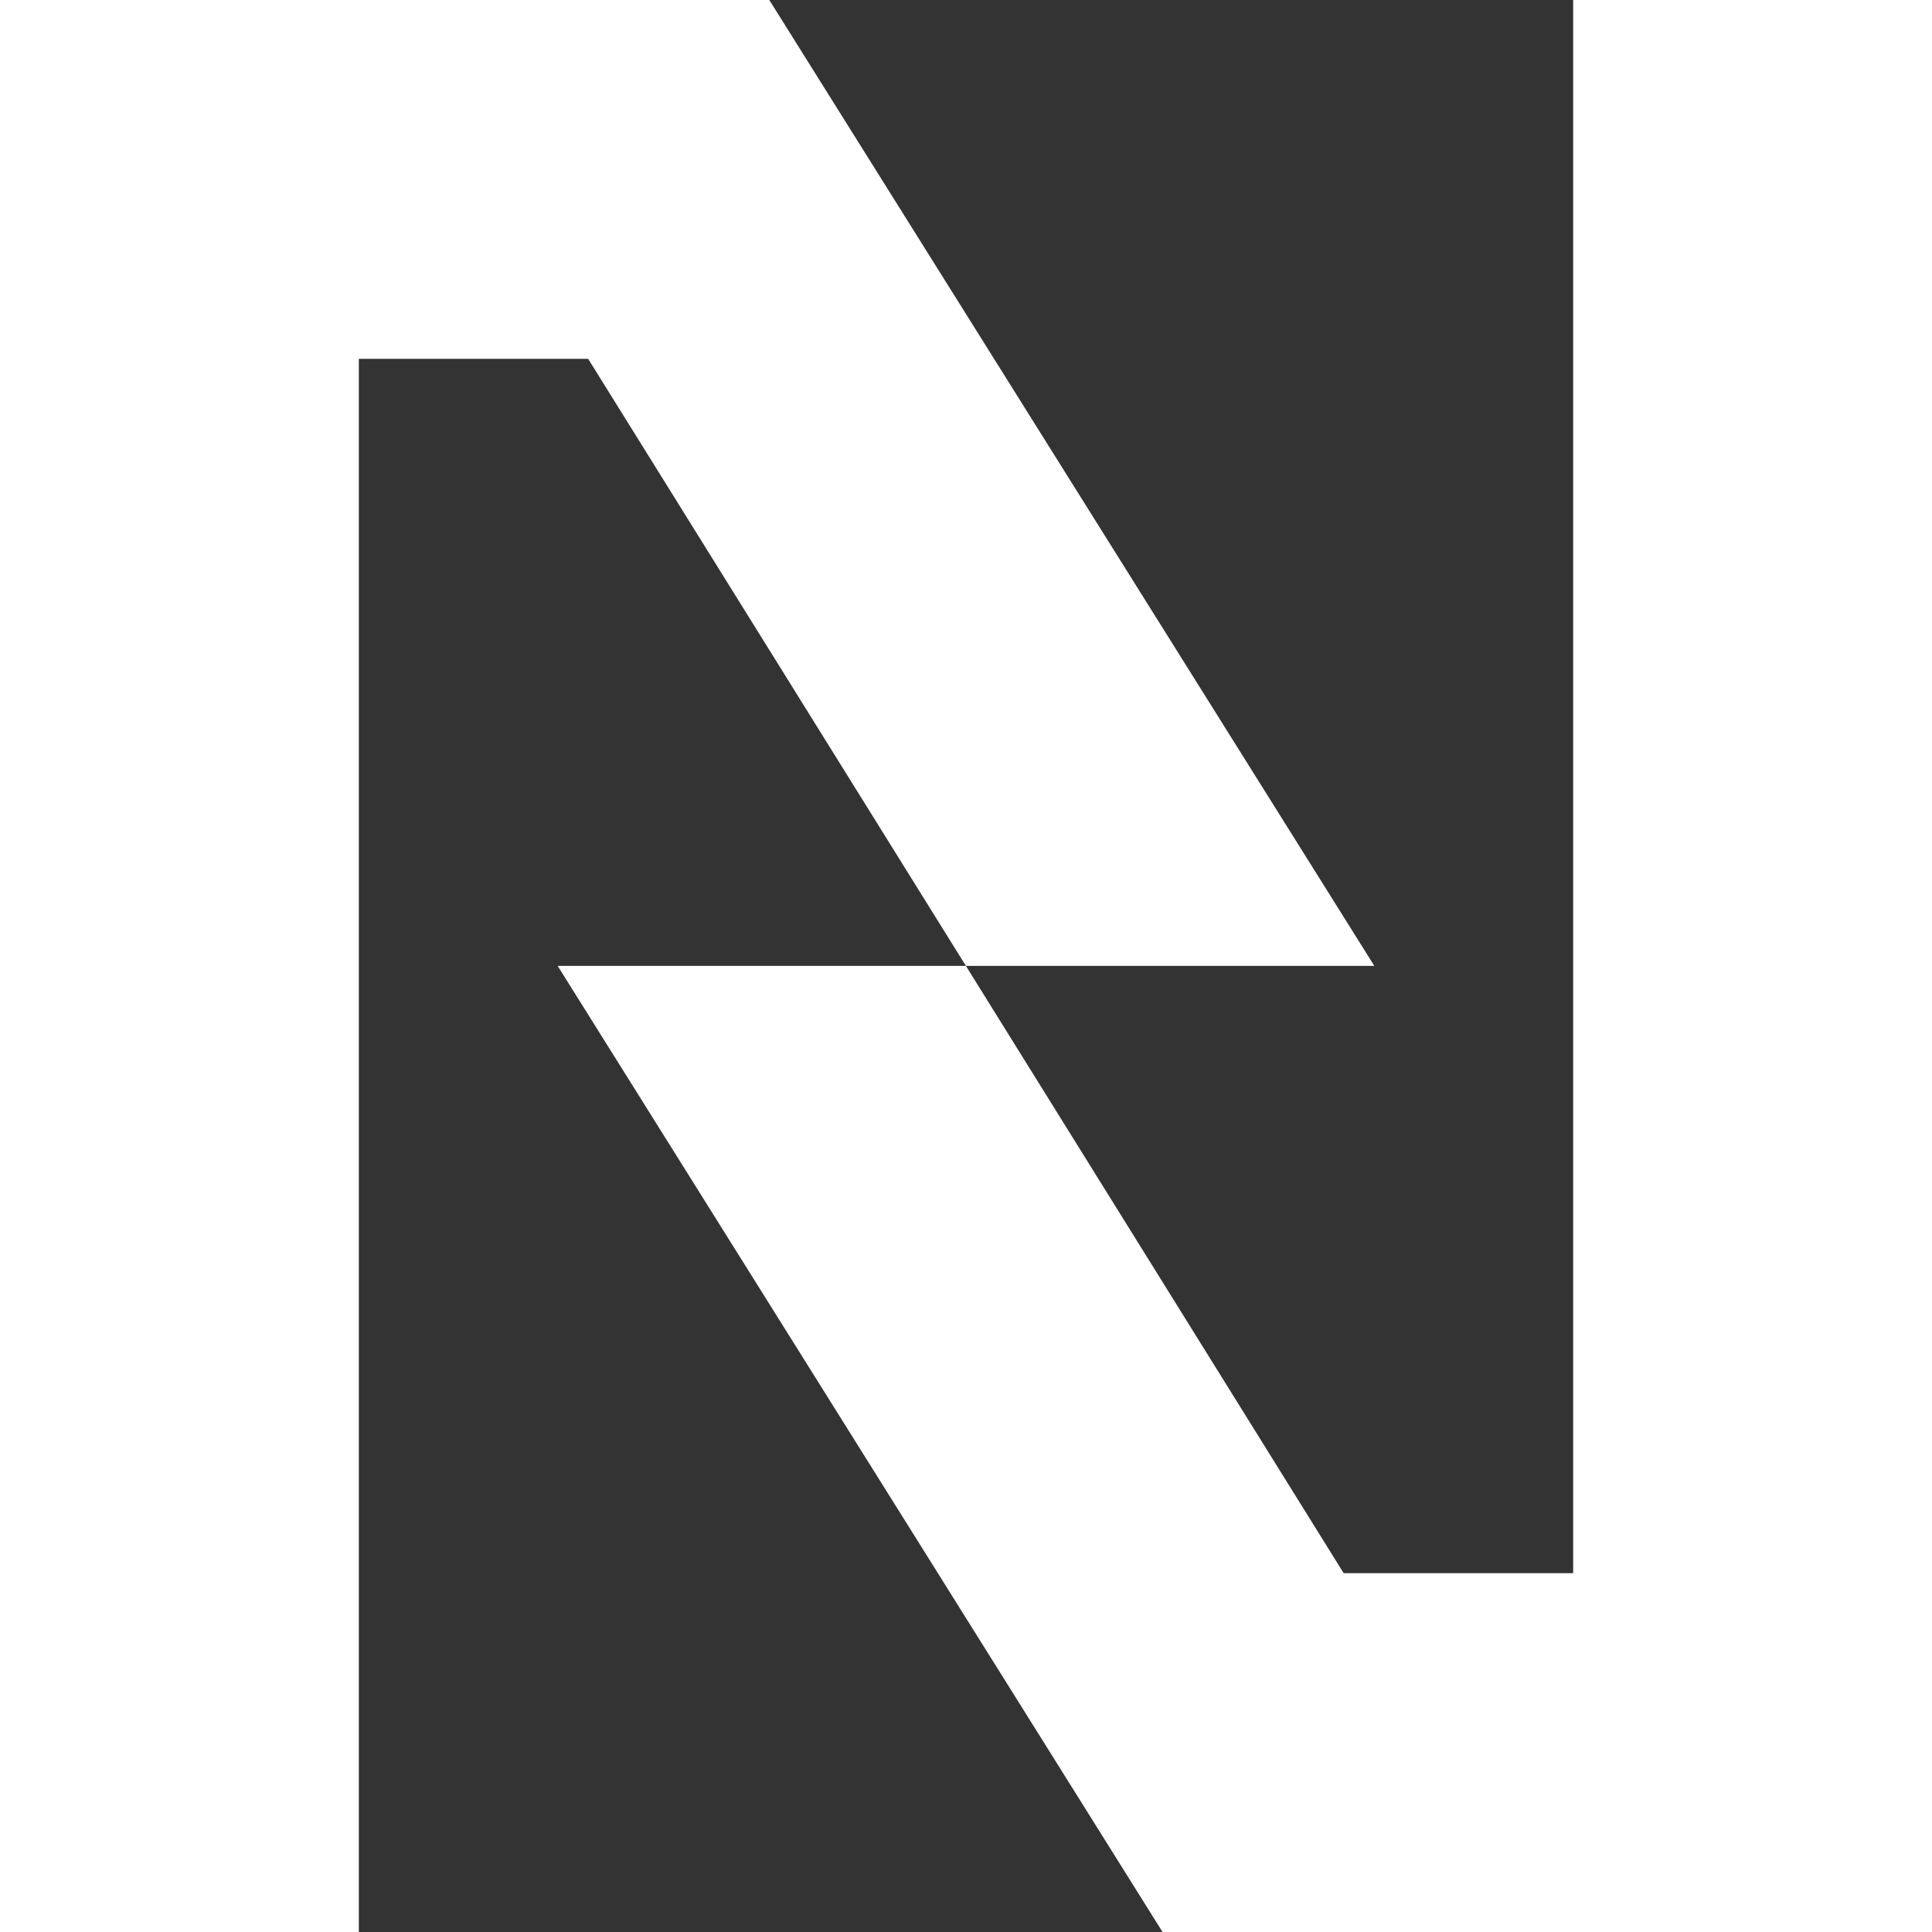
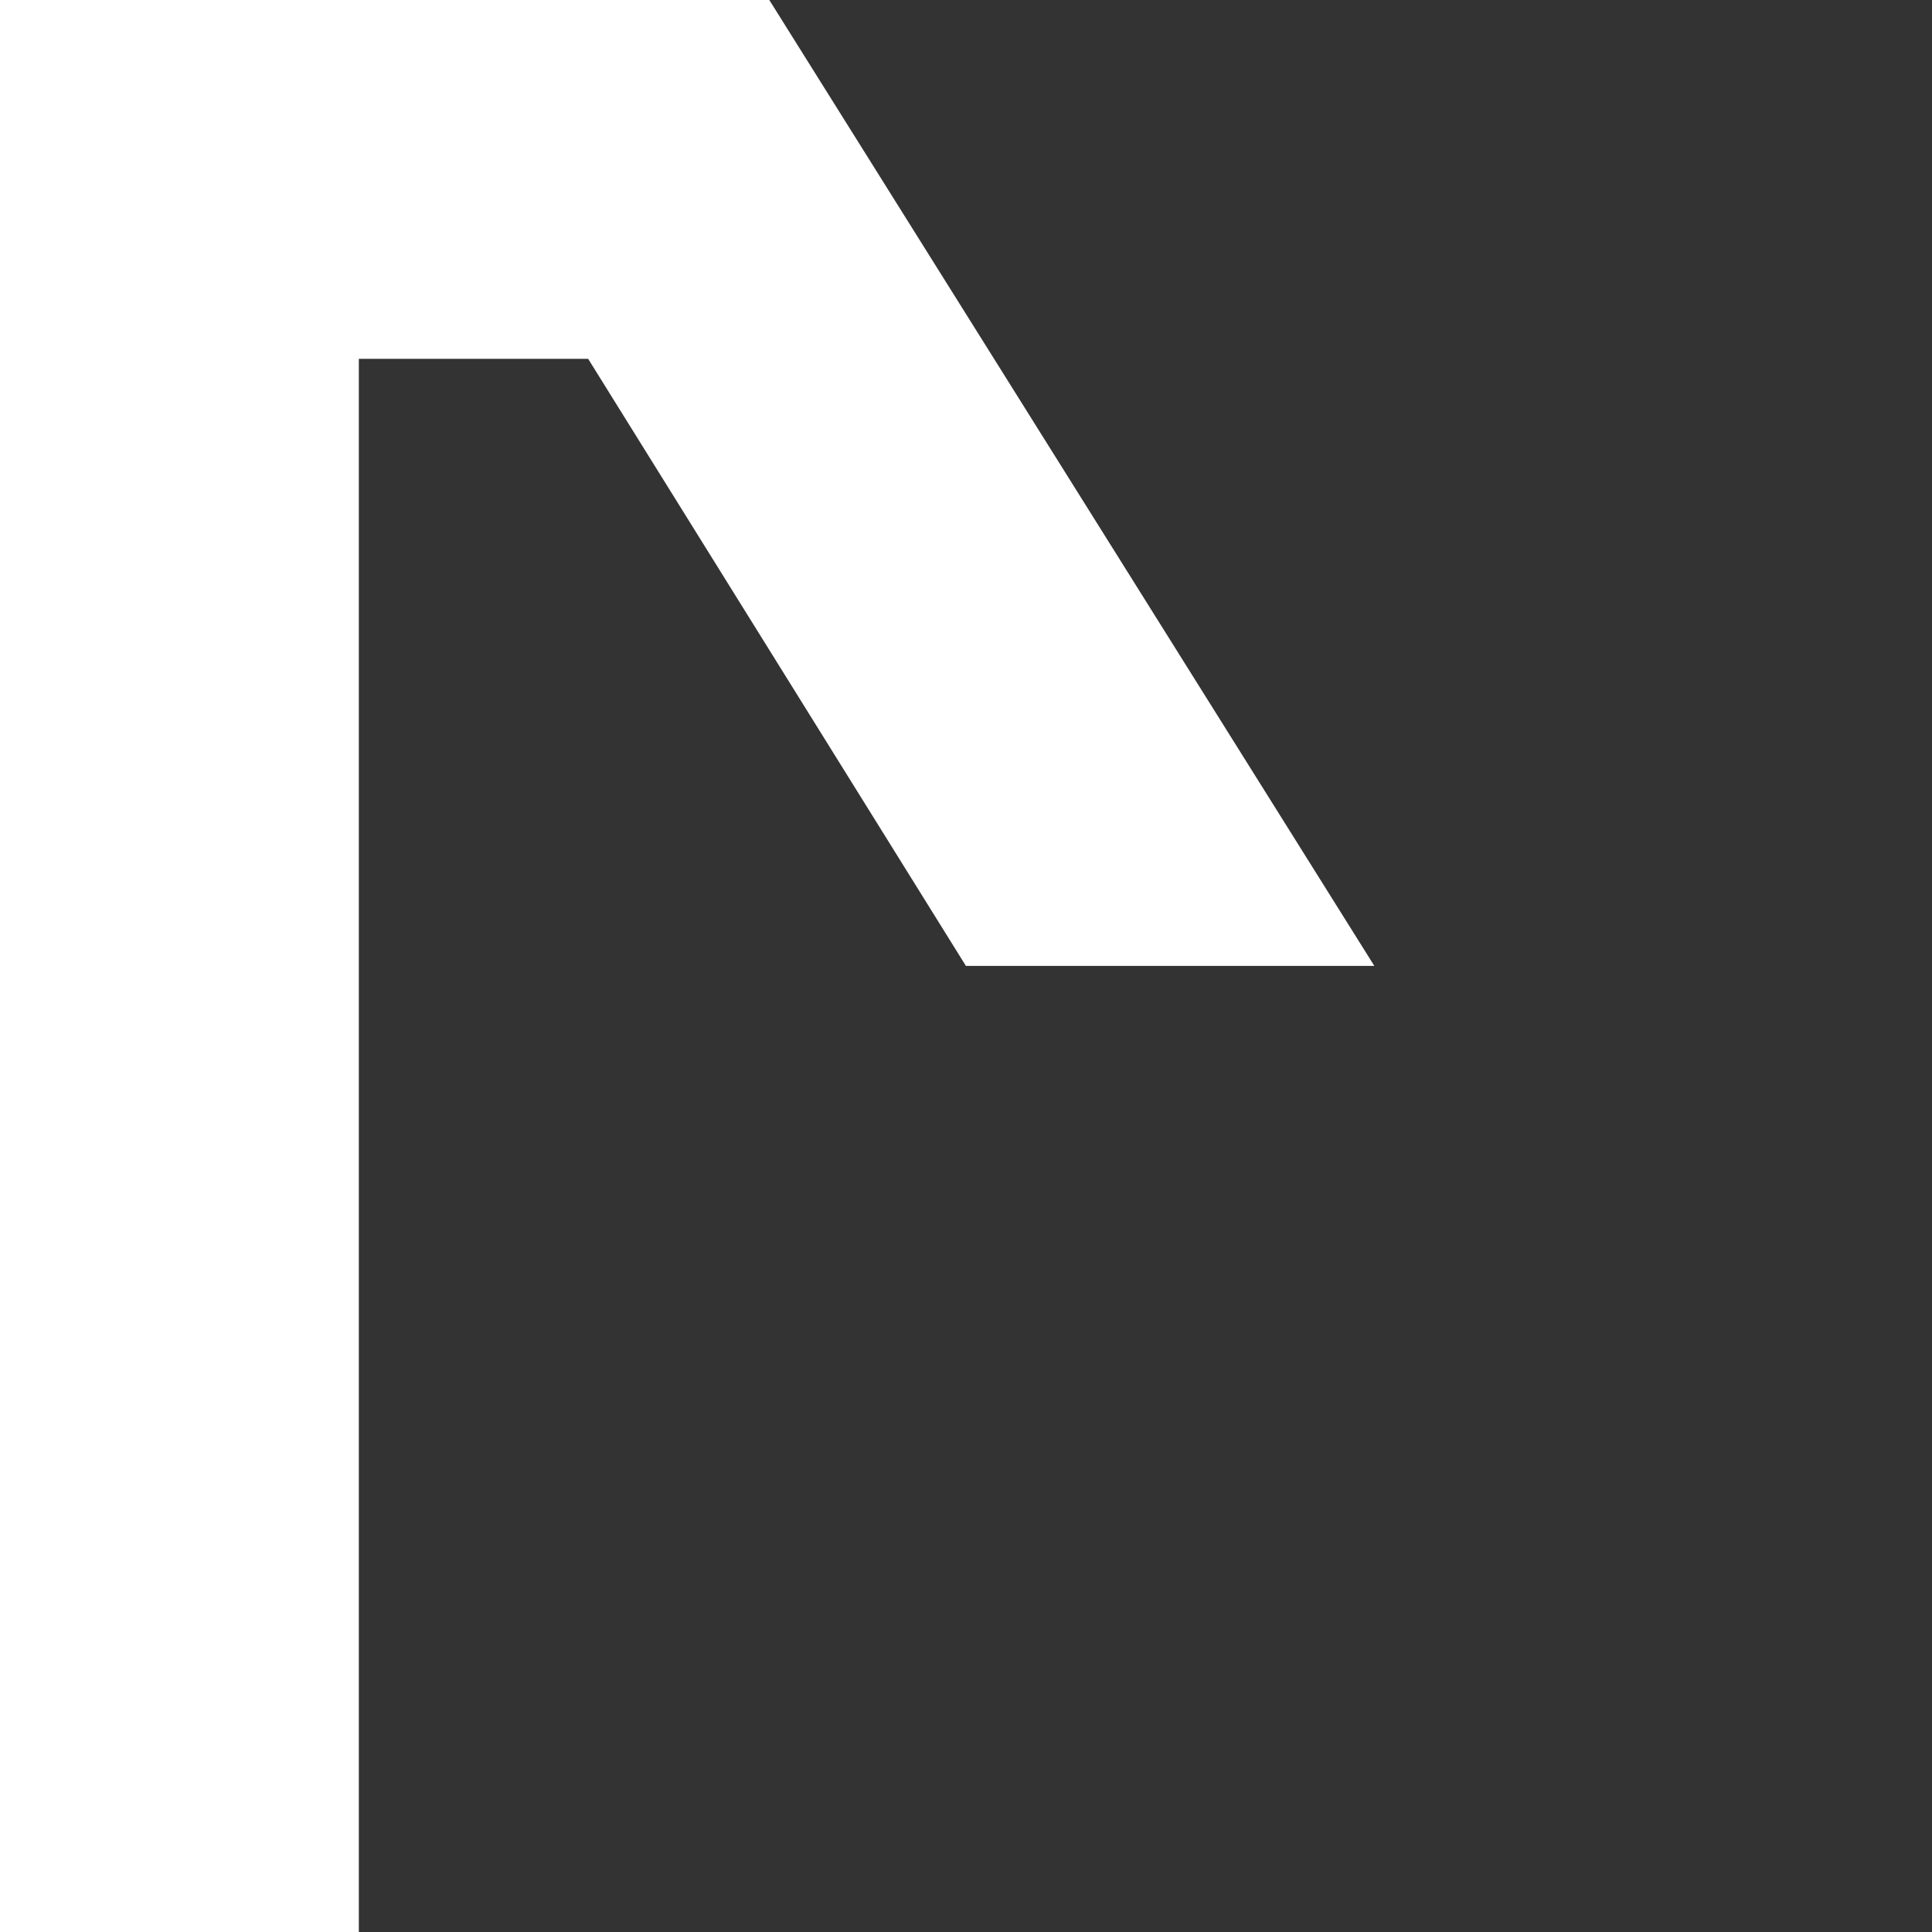
<svg xmlns="http://www.w3.org/2000/svg" width="90" height="90" viewBox="0 0 90 90" fill="none">
  <rect x="0" y="0" width="90" height="90" fill="#333333" stroke="none" />
  <path d="M35.837 0H0V90H16.716V16.716H27.399L44.996 44.996H64.022L35.837 0Z" fill="white" />
-   <path d="M54.156 90H90V0H73.284V73.284H62.593L44.996 44.996H25.979L54.156 90Z" fill="white" />
</svg>